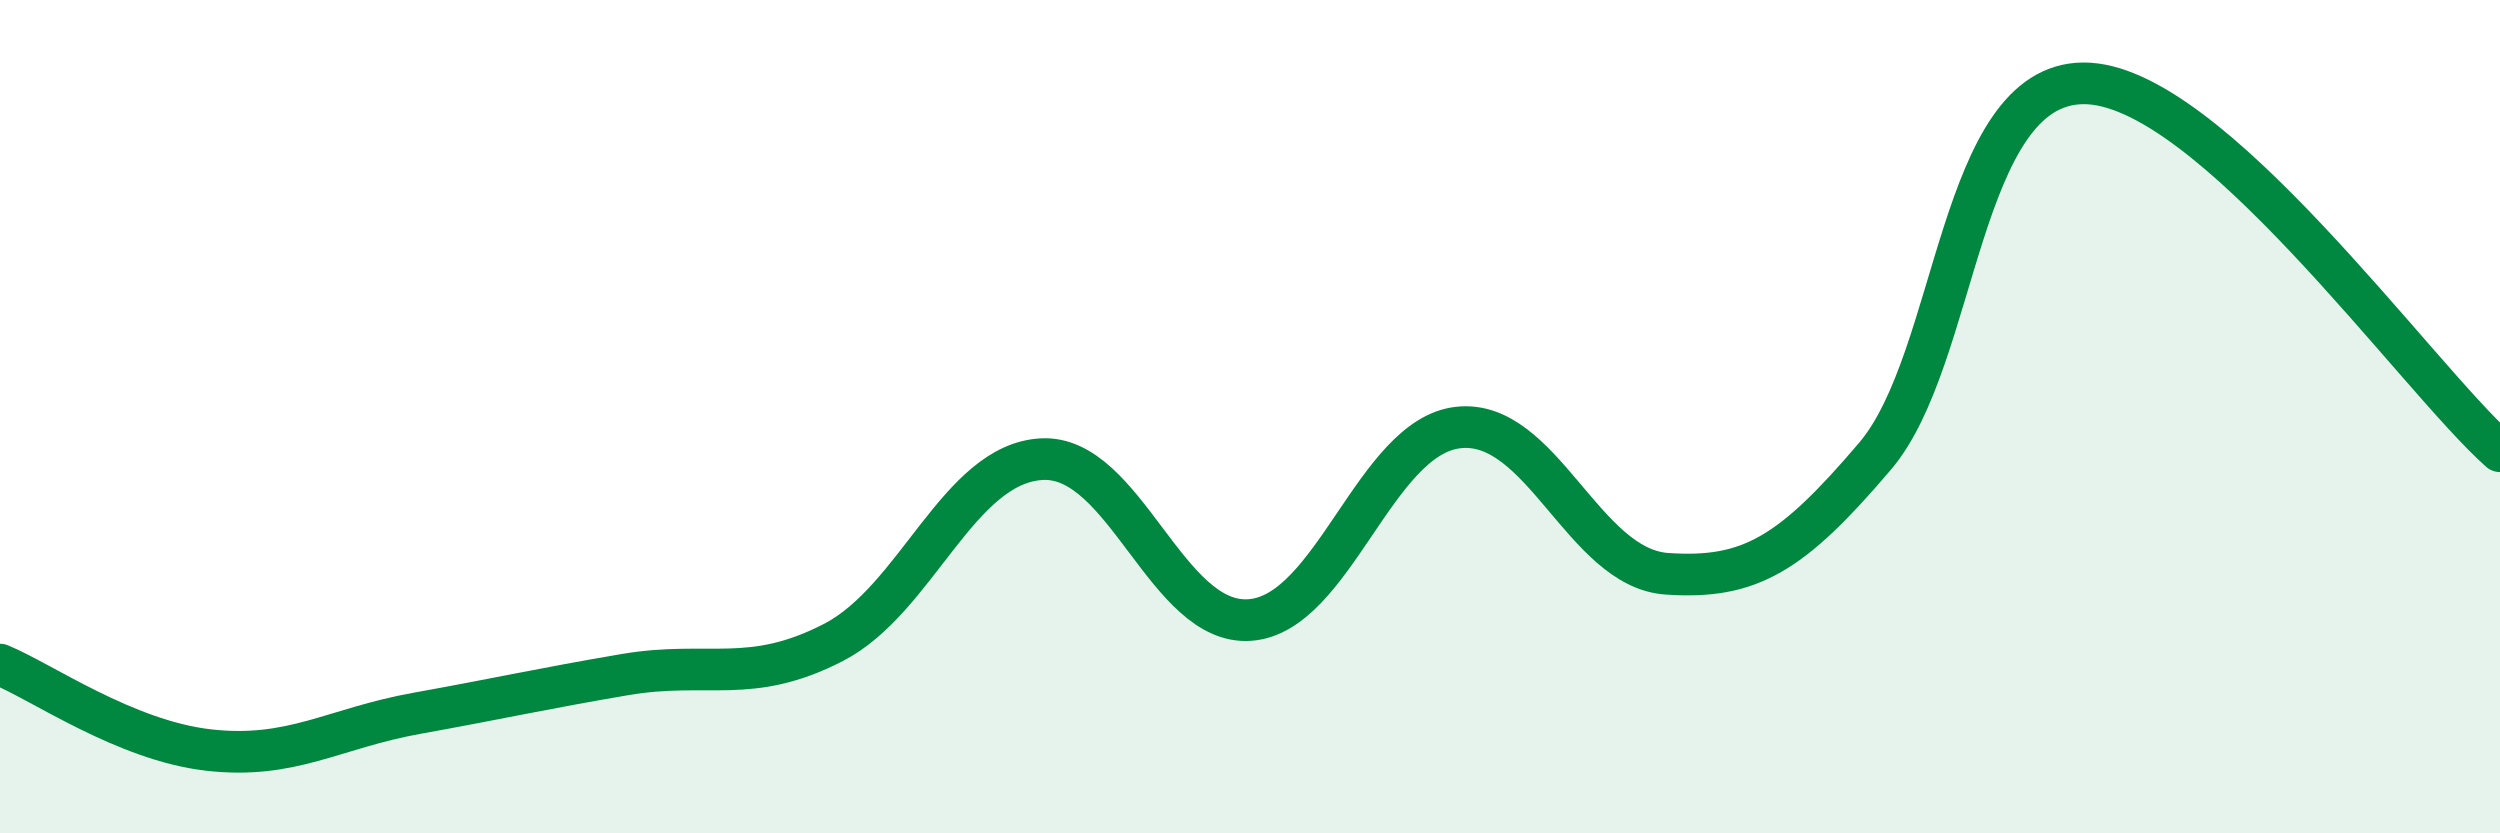
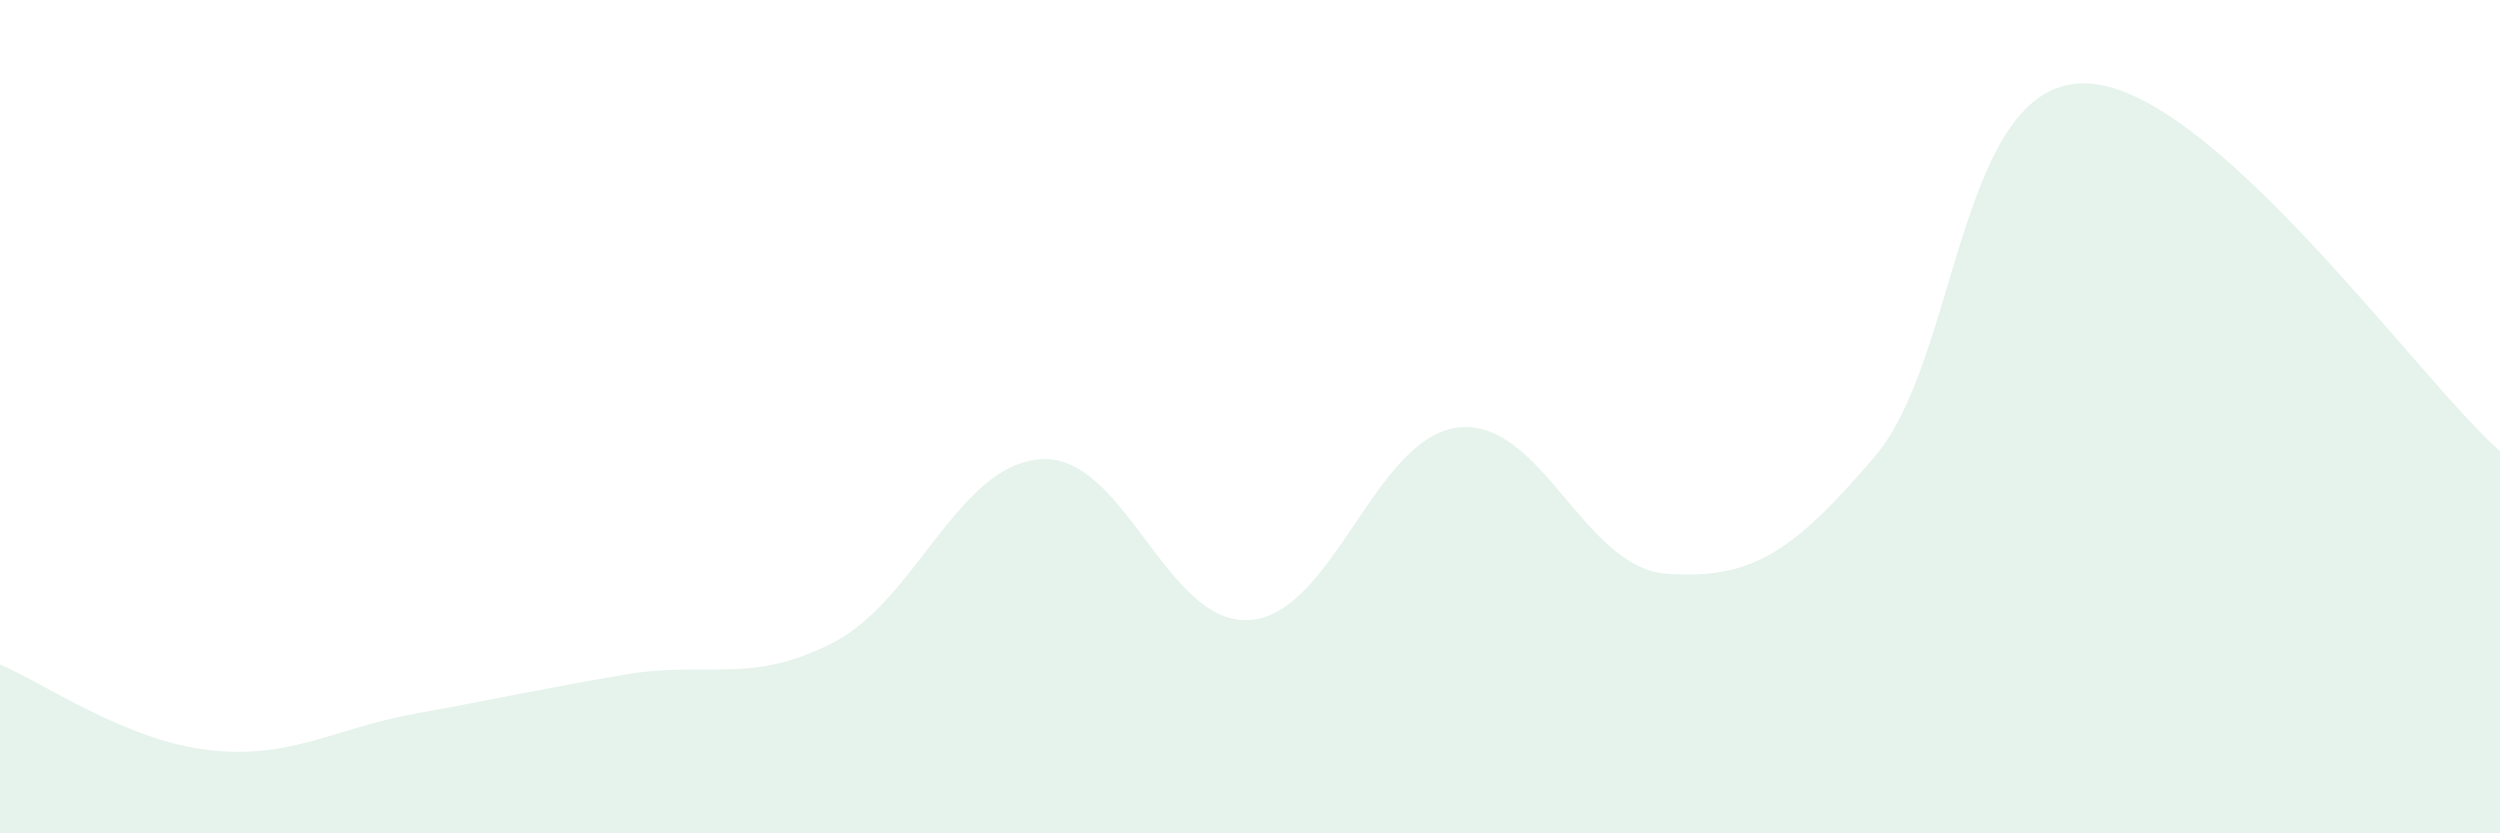
<svg xmlns="http://www.w3.org/2000/svg" width="60" height="20" viewBox="0 0 60 20">
  <path d="M 0,15.95 C 1,16.36 3,17.77 5,18 C 7,18.23 8,17.48 10,17.12 C 12,16.76 13,16.53 15,16.19 C 17,15.85 18,16.45 20,15.42 C 22,14.39 23,11.13 25,11.02 C 27,10.91 28,15.03 30,14.88 C 32,14.73 33,10.48 35,10.26 C 37,10.04 38,13.63 40,13.77 C 42,13.91 43,13.3 45,10.95 C 47,8.6 47,2.02 50,2 C 53,1.98 58,9.06 60,10.83L60 20L0 20Z" fill="#008740" opacity="0.1" stroke-linecap="round" stroke-linejoin="round" />
-   <path d="M 0,15.95 C 1,16.36 3,17.77 5,18 C 7,18.23 8,17.48 10,17.12 C 12,16.76 13,16.53 15,16.19 C 17,15.85 18,16.45 20,15.42 C 22,14.39 23,11.13 25,11.02 C 27,10.91 28,15.03 30,14.88 C 32,14.73 33,10.48 35,10.26 C 37,10.04 38,13.63 40,13.77 C 42,13.91 43,13.3 45,10.95 C 47,8.6 47,2.02 50,2 C 53,1.98 58,9.06 60,10.83" stroke="#008740" stroke-width="1" fill="none" stroke-linecap="round" stroke-linejoin="round" />
</svg>